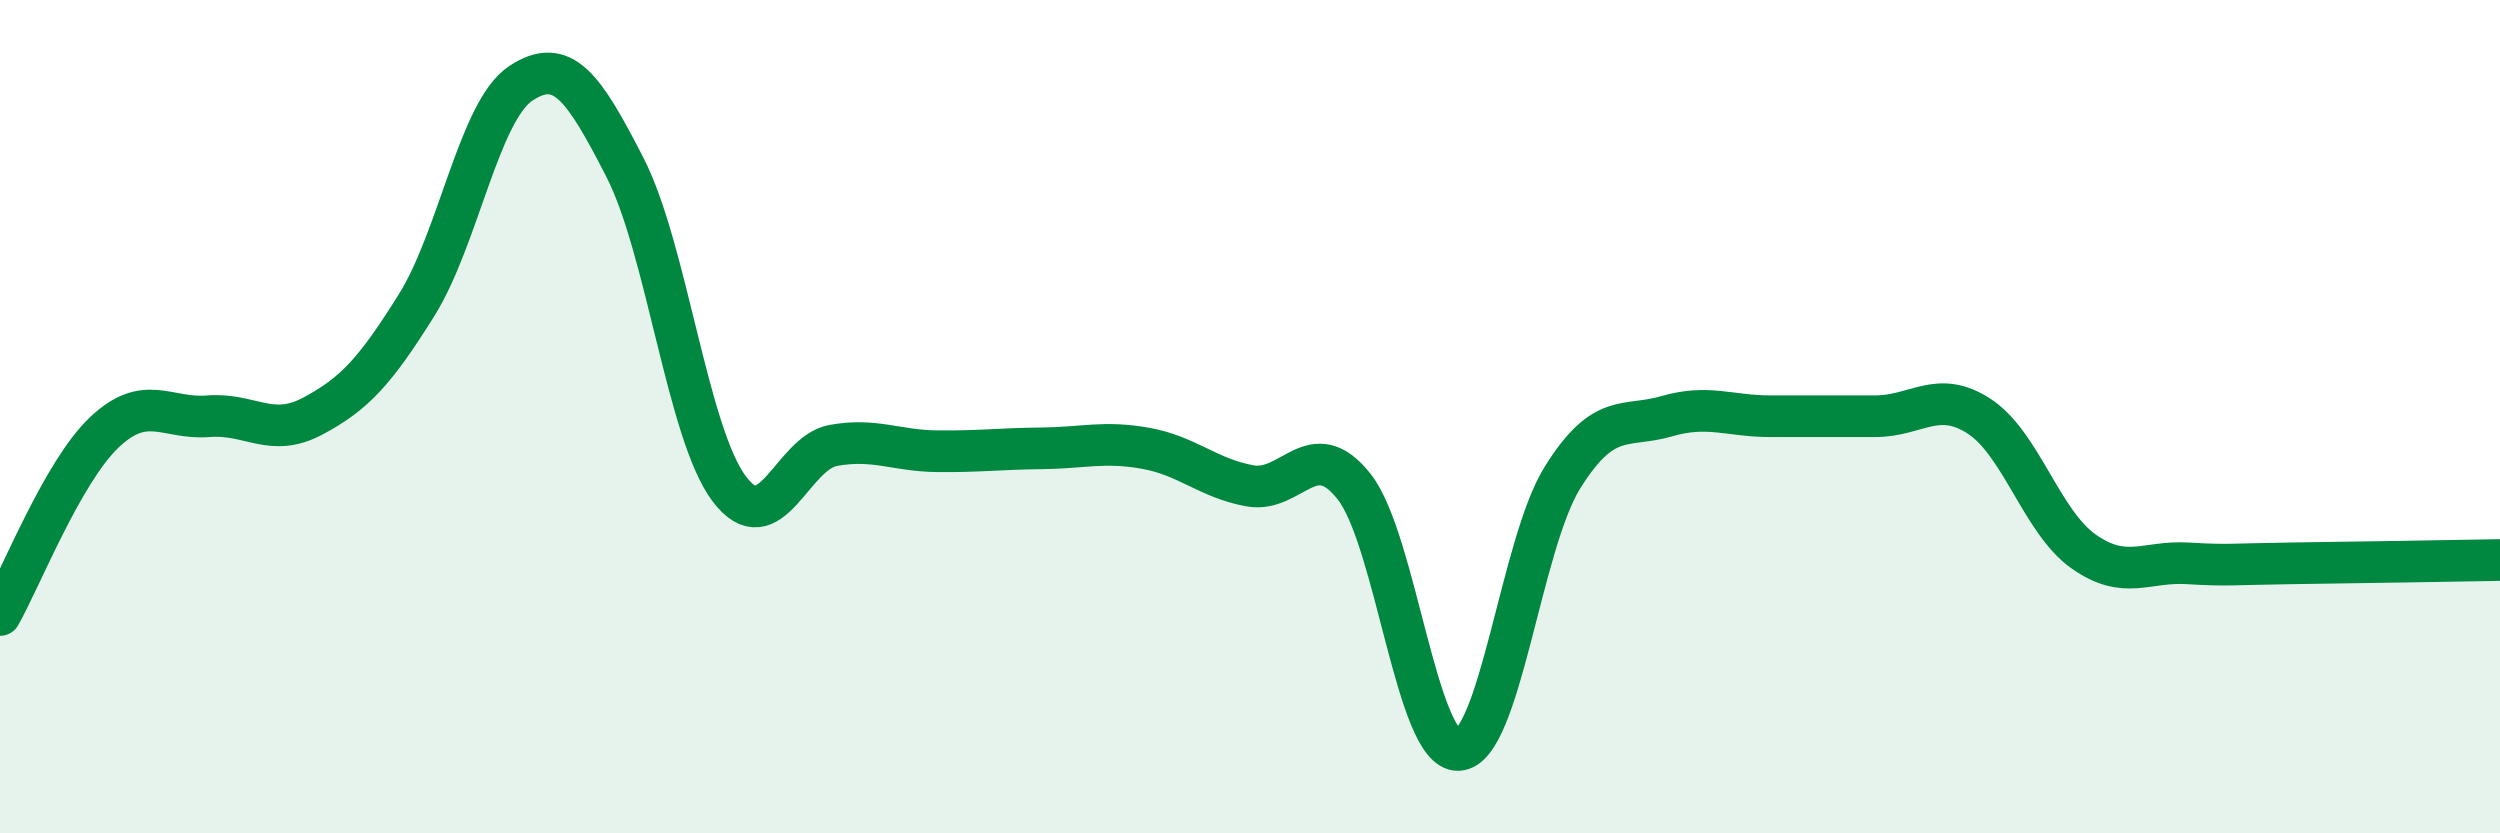
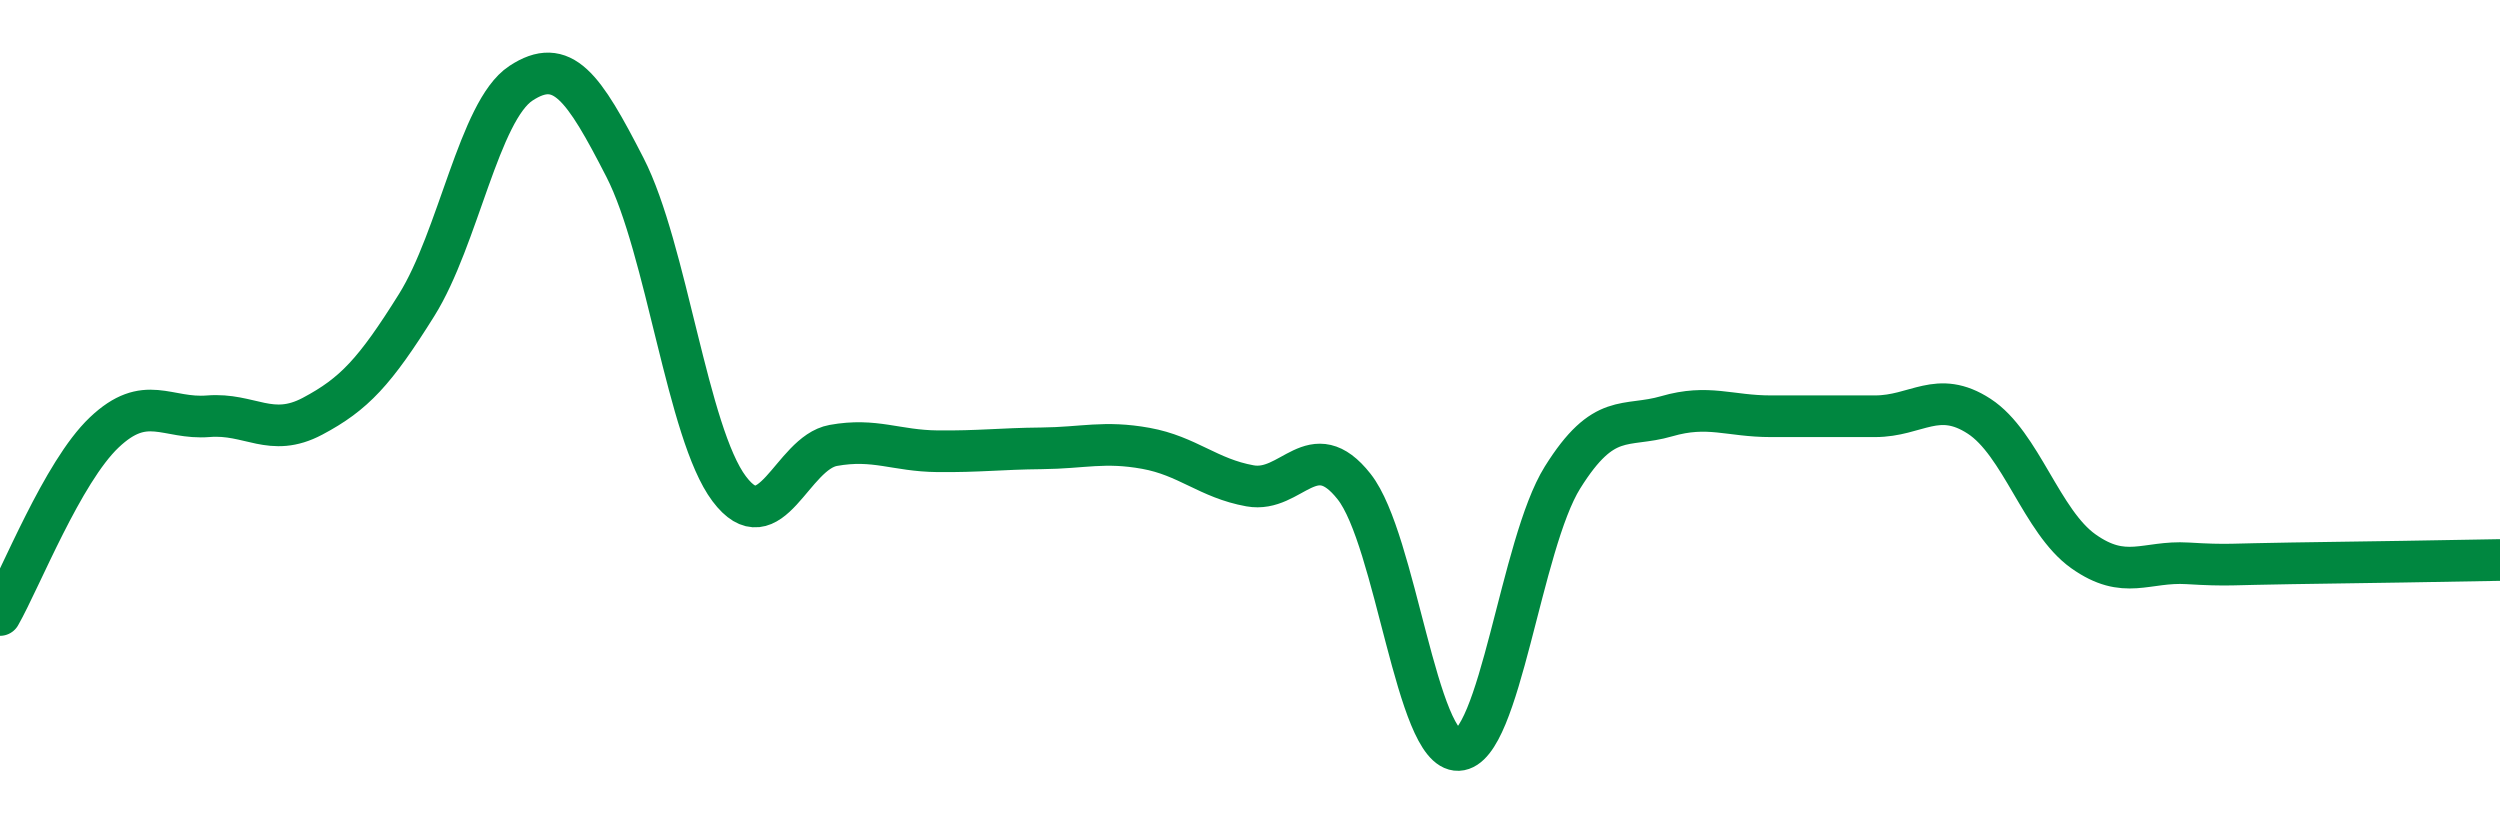
<svg xmlns="http://www.w3.org/2000/svg" width="60" height="20" viewBox="0 0 60 20">
-   <path d="M 0,14.76 C 0.5,13.88 1.5,11.33 2.5,10.38 C 3.5,9.43 4,10.07 5,9.99 C 6,9.91 6.5,10.52 7.5,9.99 C 8.5,9.46 9,8.92 10,7.32 C 11,5.72 11.5,2.66 12.5,2 C 13.5,1.34 14,2.07 15,4.02 C 16,5.97 16.5,10.4 17.5,11.73 C 18.5,13.06 19,10.87 20,10.69 C 21,10.51 21.5,10.82 22.5,10.83 C 23.5,10.84 24,10.77 25,10.76 C 26,10.75 26.5,10.58 27.5,10.76 C 28.5,10.94 29,11.48 30,11.66 C 31,11.84 31.5,10.41 32.5,11.68 C 33.5,12.95 34,18.04 35,18 C 36,17.96 36.5,13.06 37.5,11.46 C 38.5,9.86 39,10.28 40,9.99 C 41,9.7 41.5,9.99 42.5,9.99 C 43.5,9.99 44,9.99 45,9.99 C 46,9.99 46.5,9.34 47.5,9.99 C 48.5,10.64 49,12.52 50,13.23 C 51,13.94 51.5,13.46 52.5,13.52 C 53.5,13.58 53.5,13.54 55,13.52 C 56.5,13.5 59,13.46 60,13.44L60 20L0 20Z" fill="#008740" opacity="0.1" stroke-linecap="round" stroke-linejoin="round" />
  <path d="M 0,14.76 C 0.5,13.88 1.5,11.33 2.5,10.38 C 3.5,9.43 4,10.07 5,9.99 C 6,9.91 6.5,10.52 7.5,9.99 C 8.5,9.46 9,8.92 10,7.32 C 11,5.72 11.5,2.66 12.5,2 C 13.5,1.34 14,2.07 15,4.02 C 16,5.97 16.5,10.4 17.5,11.73 C 18.5,13.06 19,10.87 20,10.69 C 21,10.51 21.5,10.82 22.5,10.83 C 23.5,10.84 24,10.77 25,10.76 C 26,10.75 26.5,10.58 27.5,10.76 C 28.5,10.94 29,11.48 30,11.66 C 31,11.84 31.5,10.41 32.5,11.68 C 33.5,12.95 34,18.04 35,18 C 36,17.96 36.5,13.06 37.5,11.46 C 38.5,9.86 39,10.28 40,9.99 C 41,9.7 41.5,9.99 42.5,9.99 C 43.5,9.99 44,9.99 45,9.99 C 46,9.99 46.5,9.34 47.5,9.99 C 48.5,10.64 49,12.52 50,13.23 C 51,13.94 51.5,13.46 52.5,13.52 C 53.5,13.58 53.5,13.54 55,13.52 C 56.5,13.5 59,13.46 60,13.44" stroke="#008740" stroke-width="1" fill="none" stroke-linecap="round" stroke-linejoin="round" />
</svg>